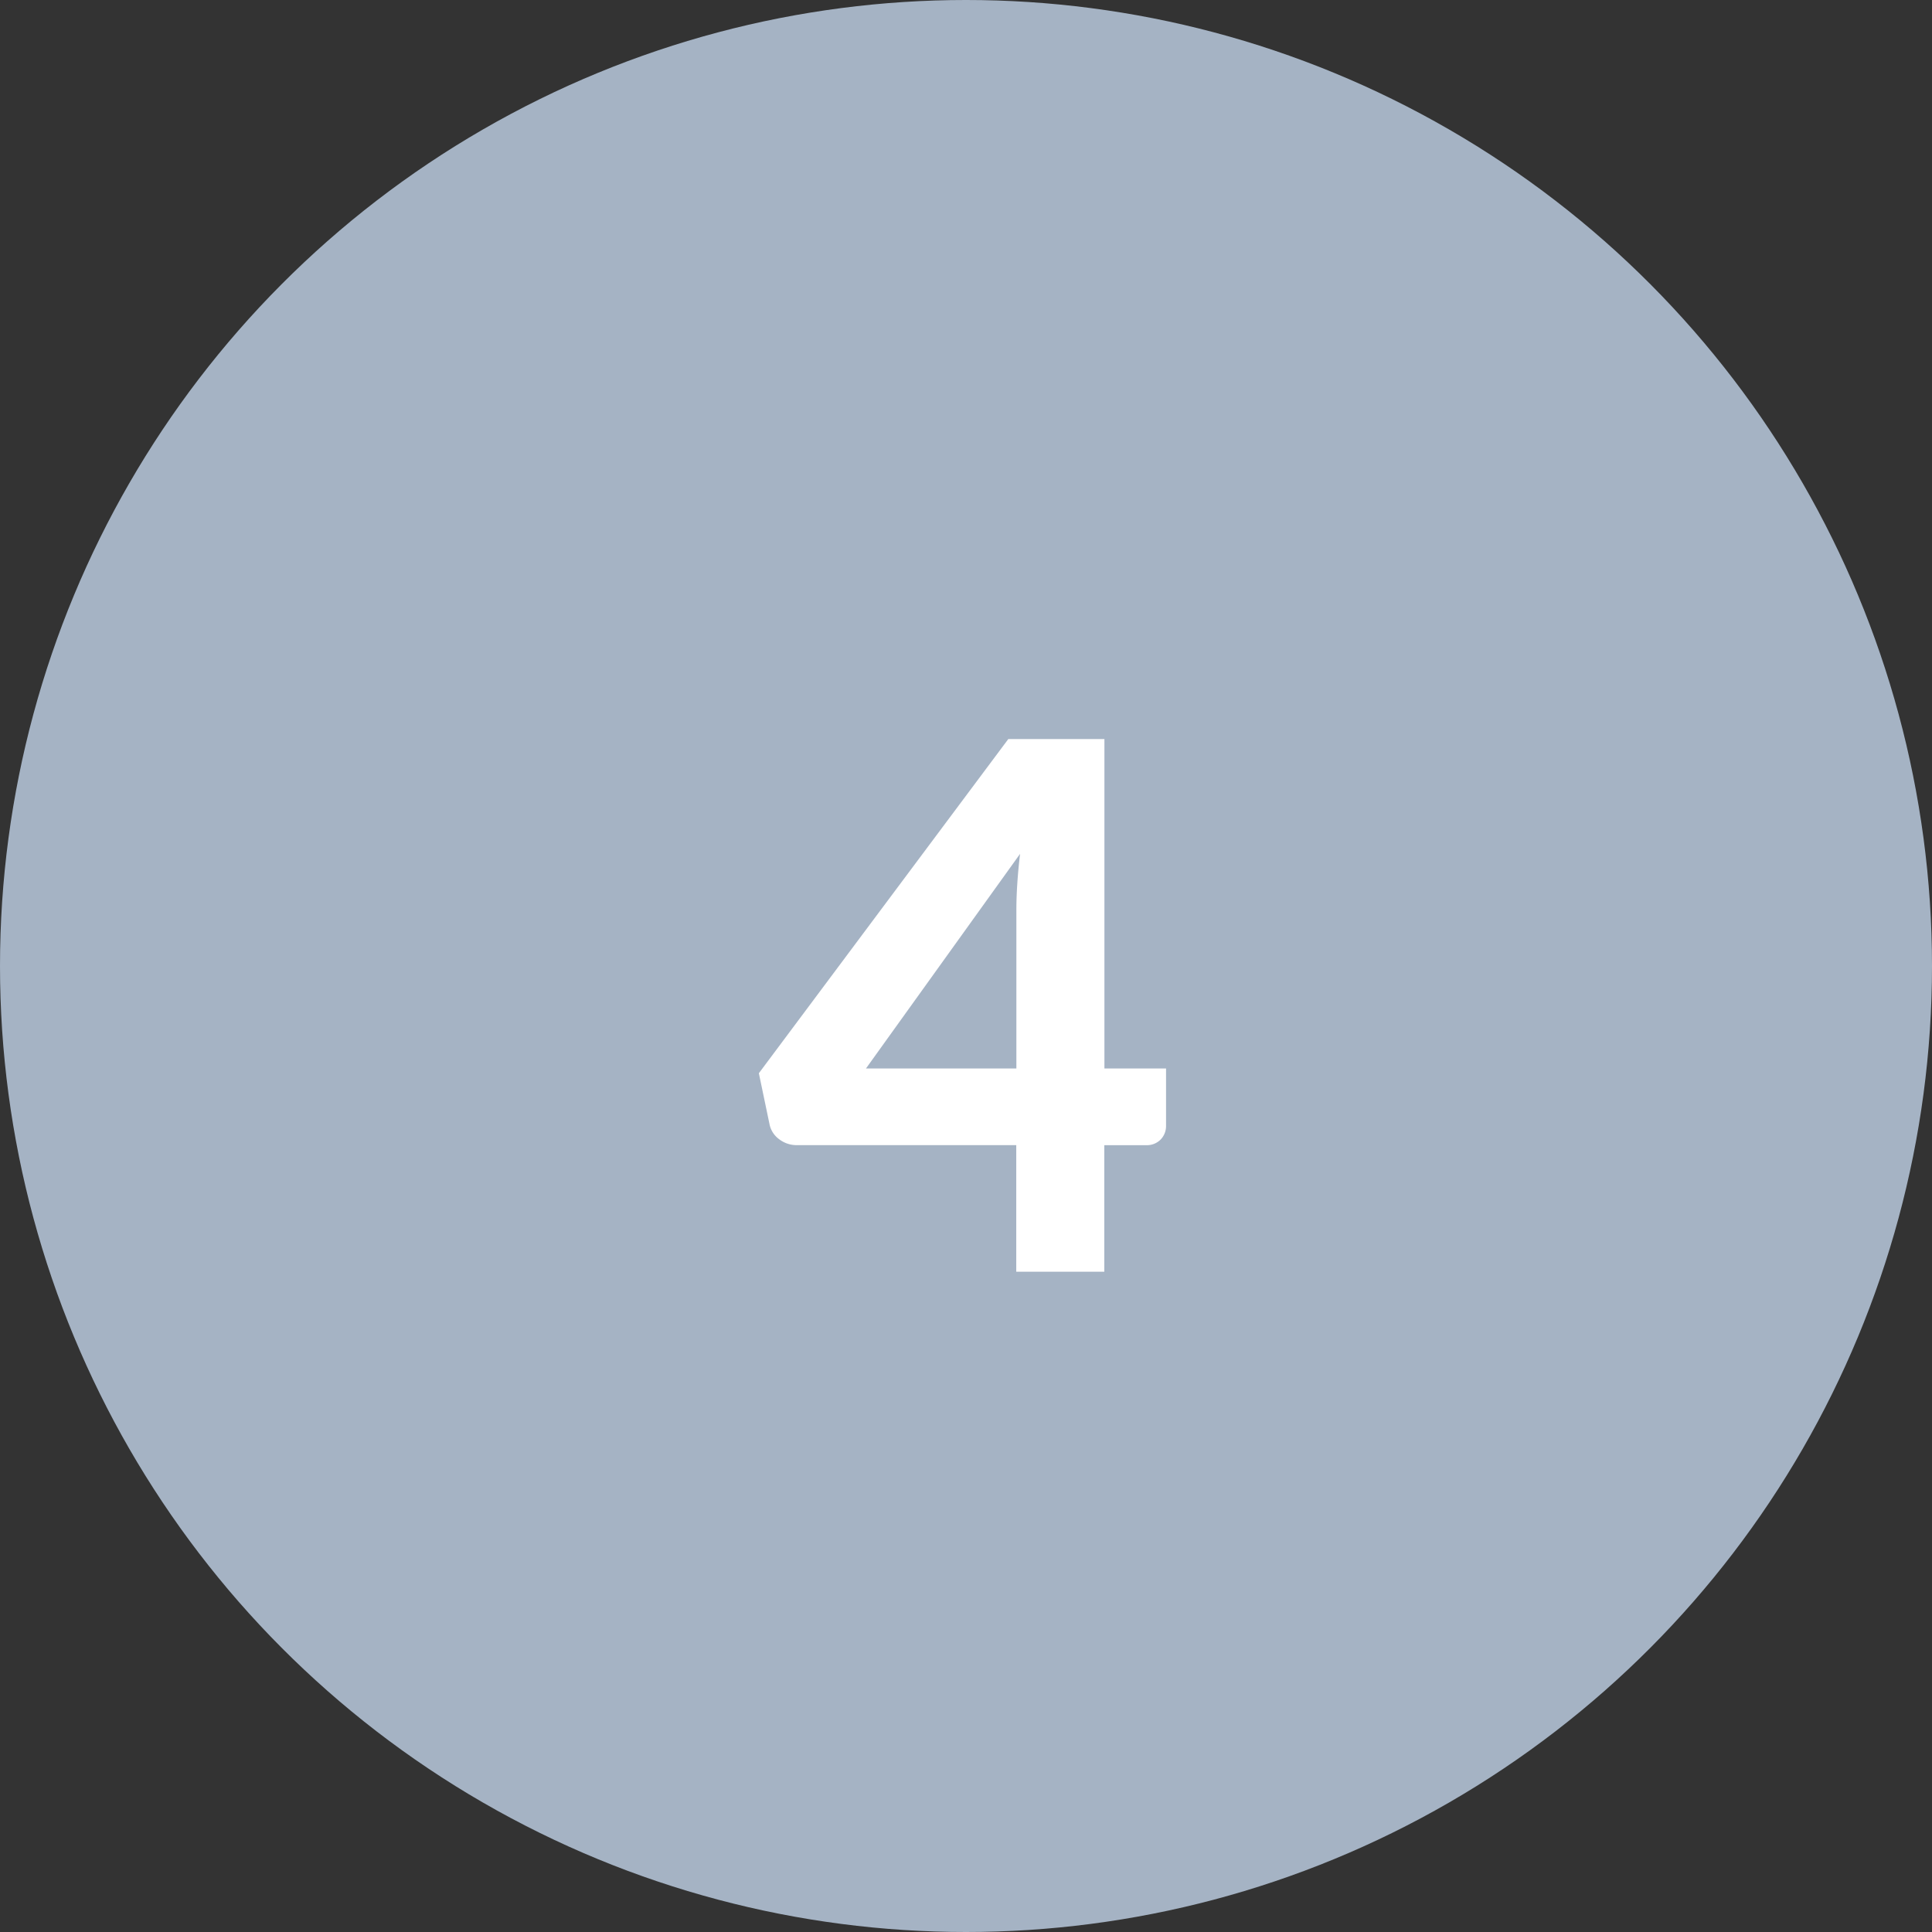
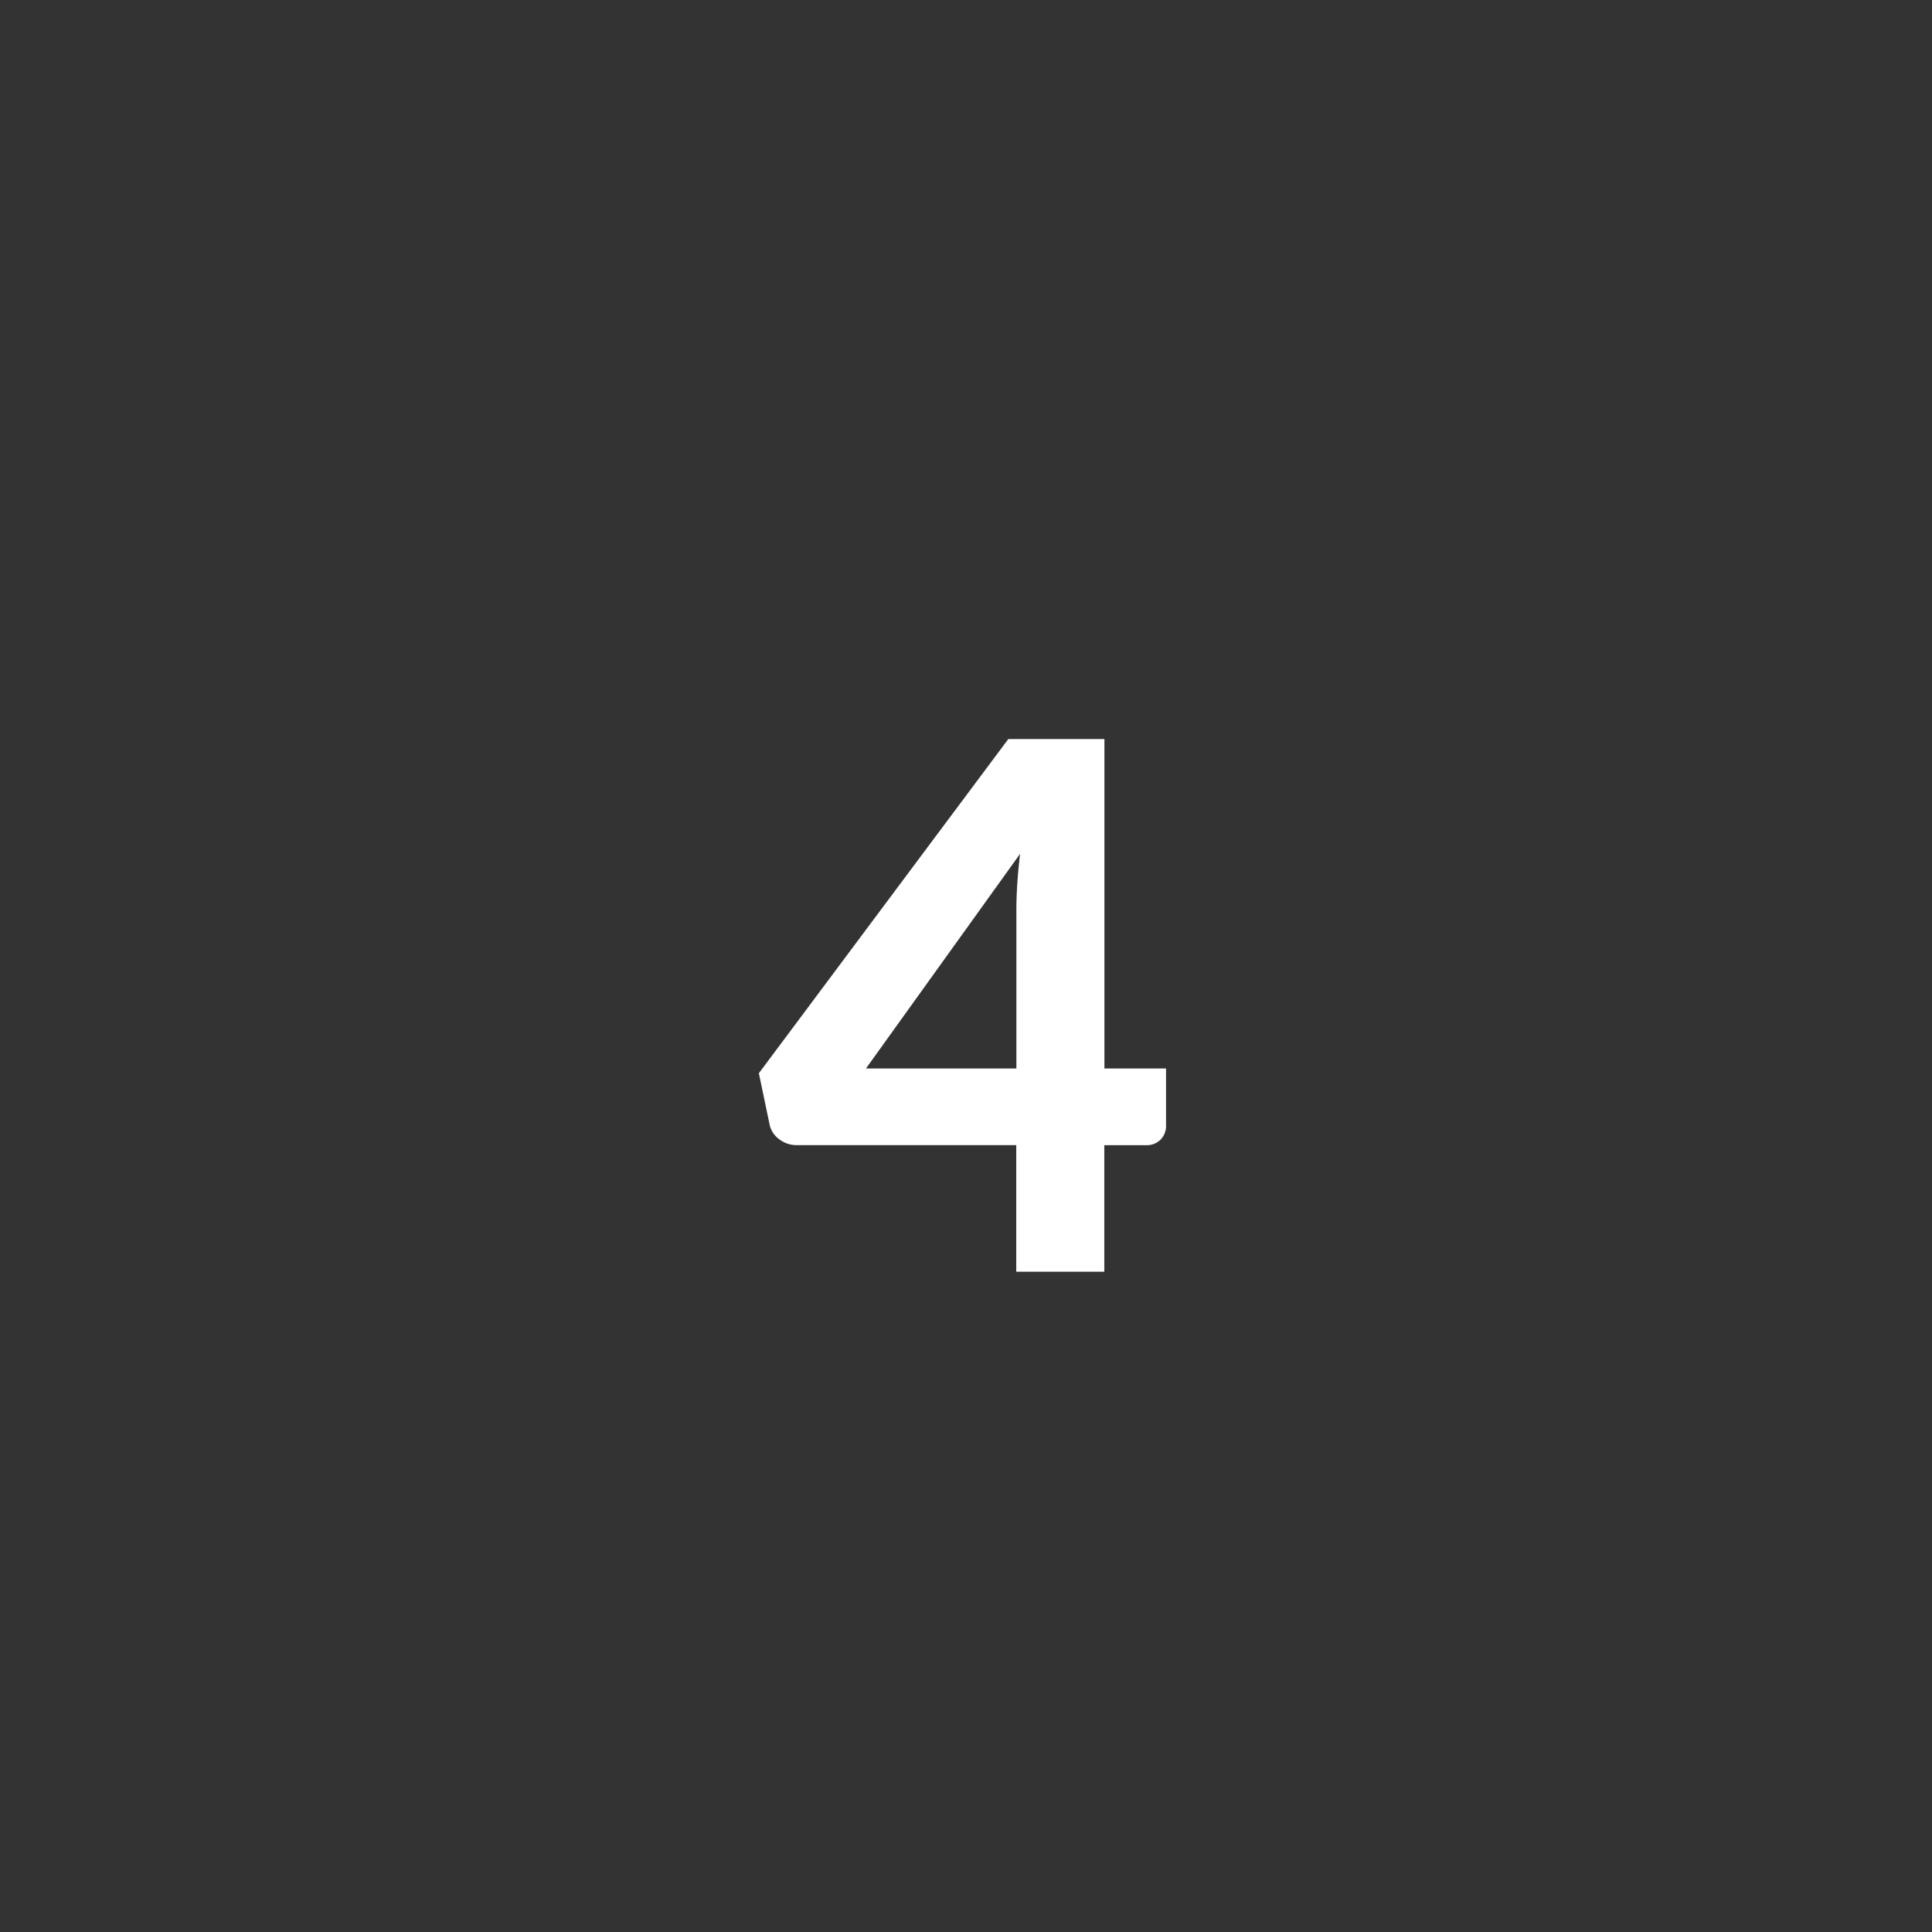
<svg xmlns="http://www.w3.org/2000/svg" width="79" height="79" viewBox="0 0 79 79">
  <rect x="0" y="0" width="79" height="79" fill="#333333" stroke="none" />
  <defs>
    <style>.a{fill:#a5b3c4;}.b{fill:#fff;}</style>
  </defs>
  <g transform="translate(-1674 -3062)">
    <g transform="translate(88 110)">
-       <circle class="a" cx="39.5" cy="39.5" r="39.5" transform="translate(1586 2952)" />
-     </g>
+       </g>
    <path class="b" d="M10.56-8.31v-6.48q0-.51.038-1.088t.113-1.208L4.41-8.31Zm6.12,0v2.34a.794.794,0,0,1-.218.563.791.791,0,0,1-.607.233h-1.7V0h-3.6V-5.175H1.575a1.166,1.166,0,0,1-.712-.24,1,1,0,0,1-.4-.63L.03-8.115,10.23-21.78h3.93V-8.31Z" transform="translate(1705 3114)" />
  </g>
</svg>